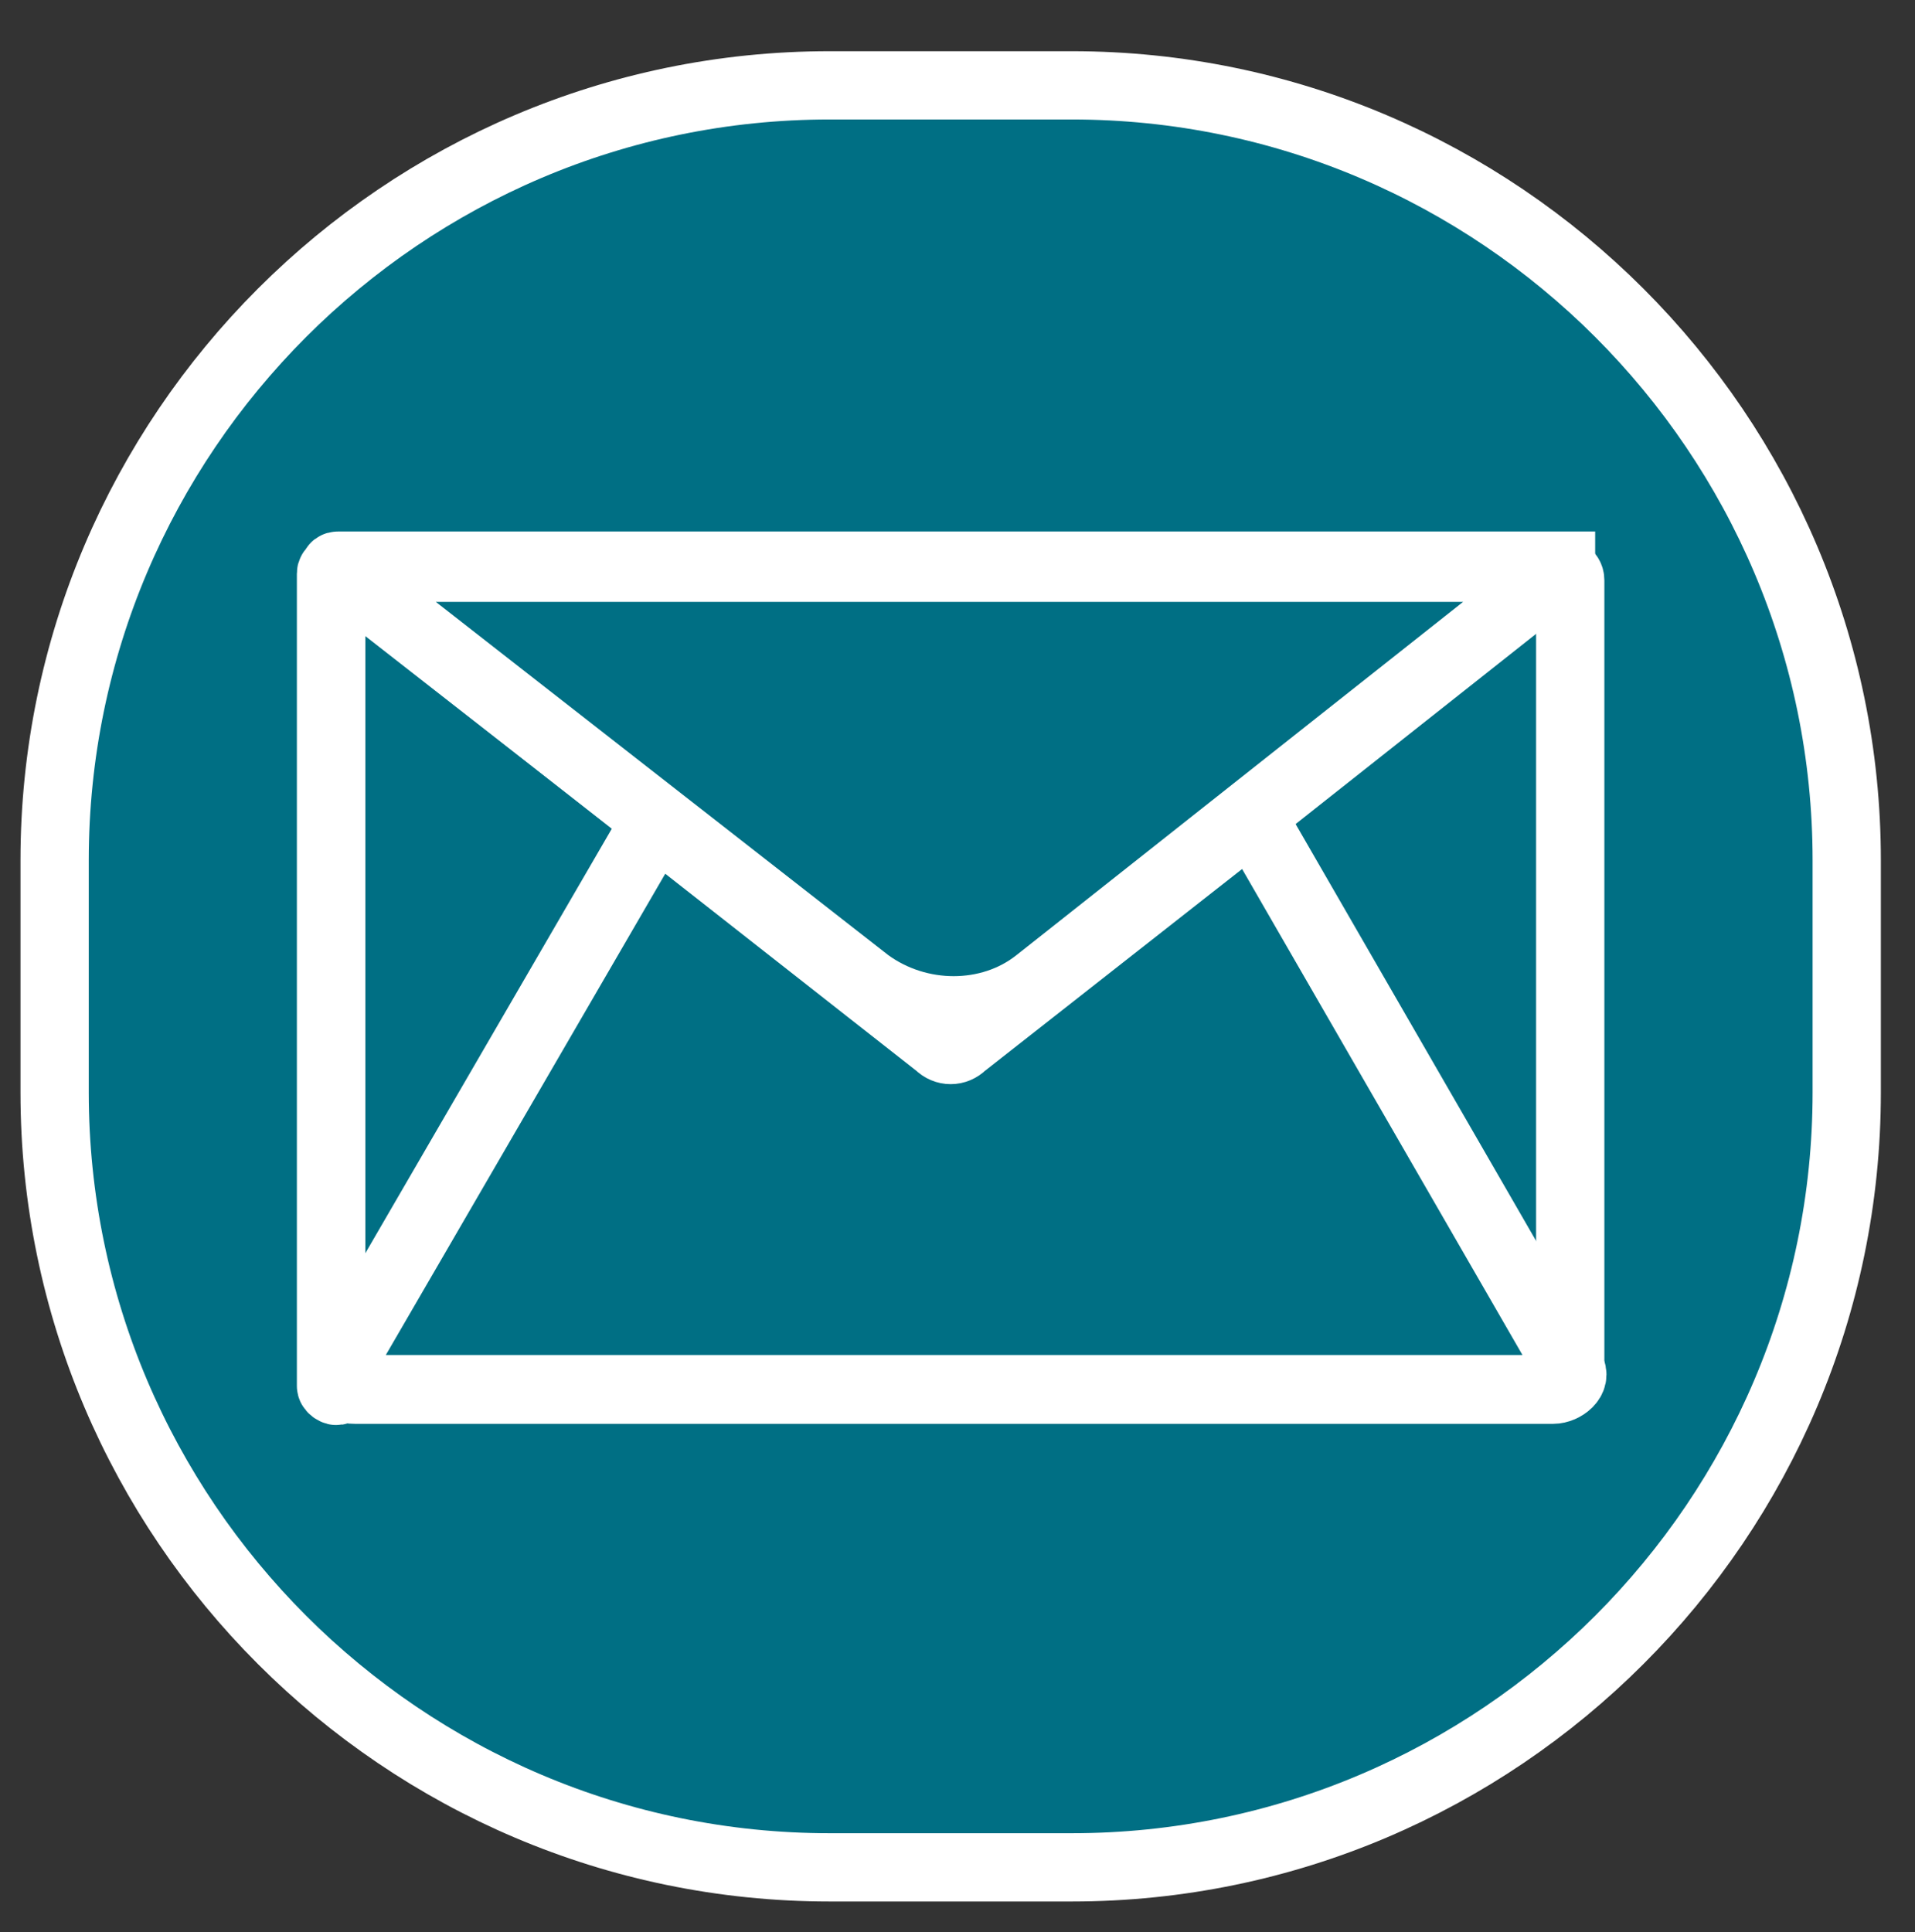
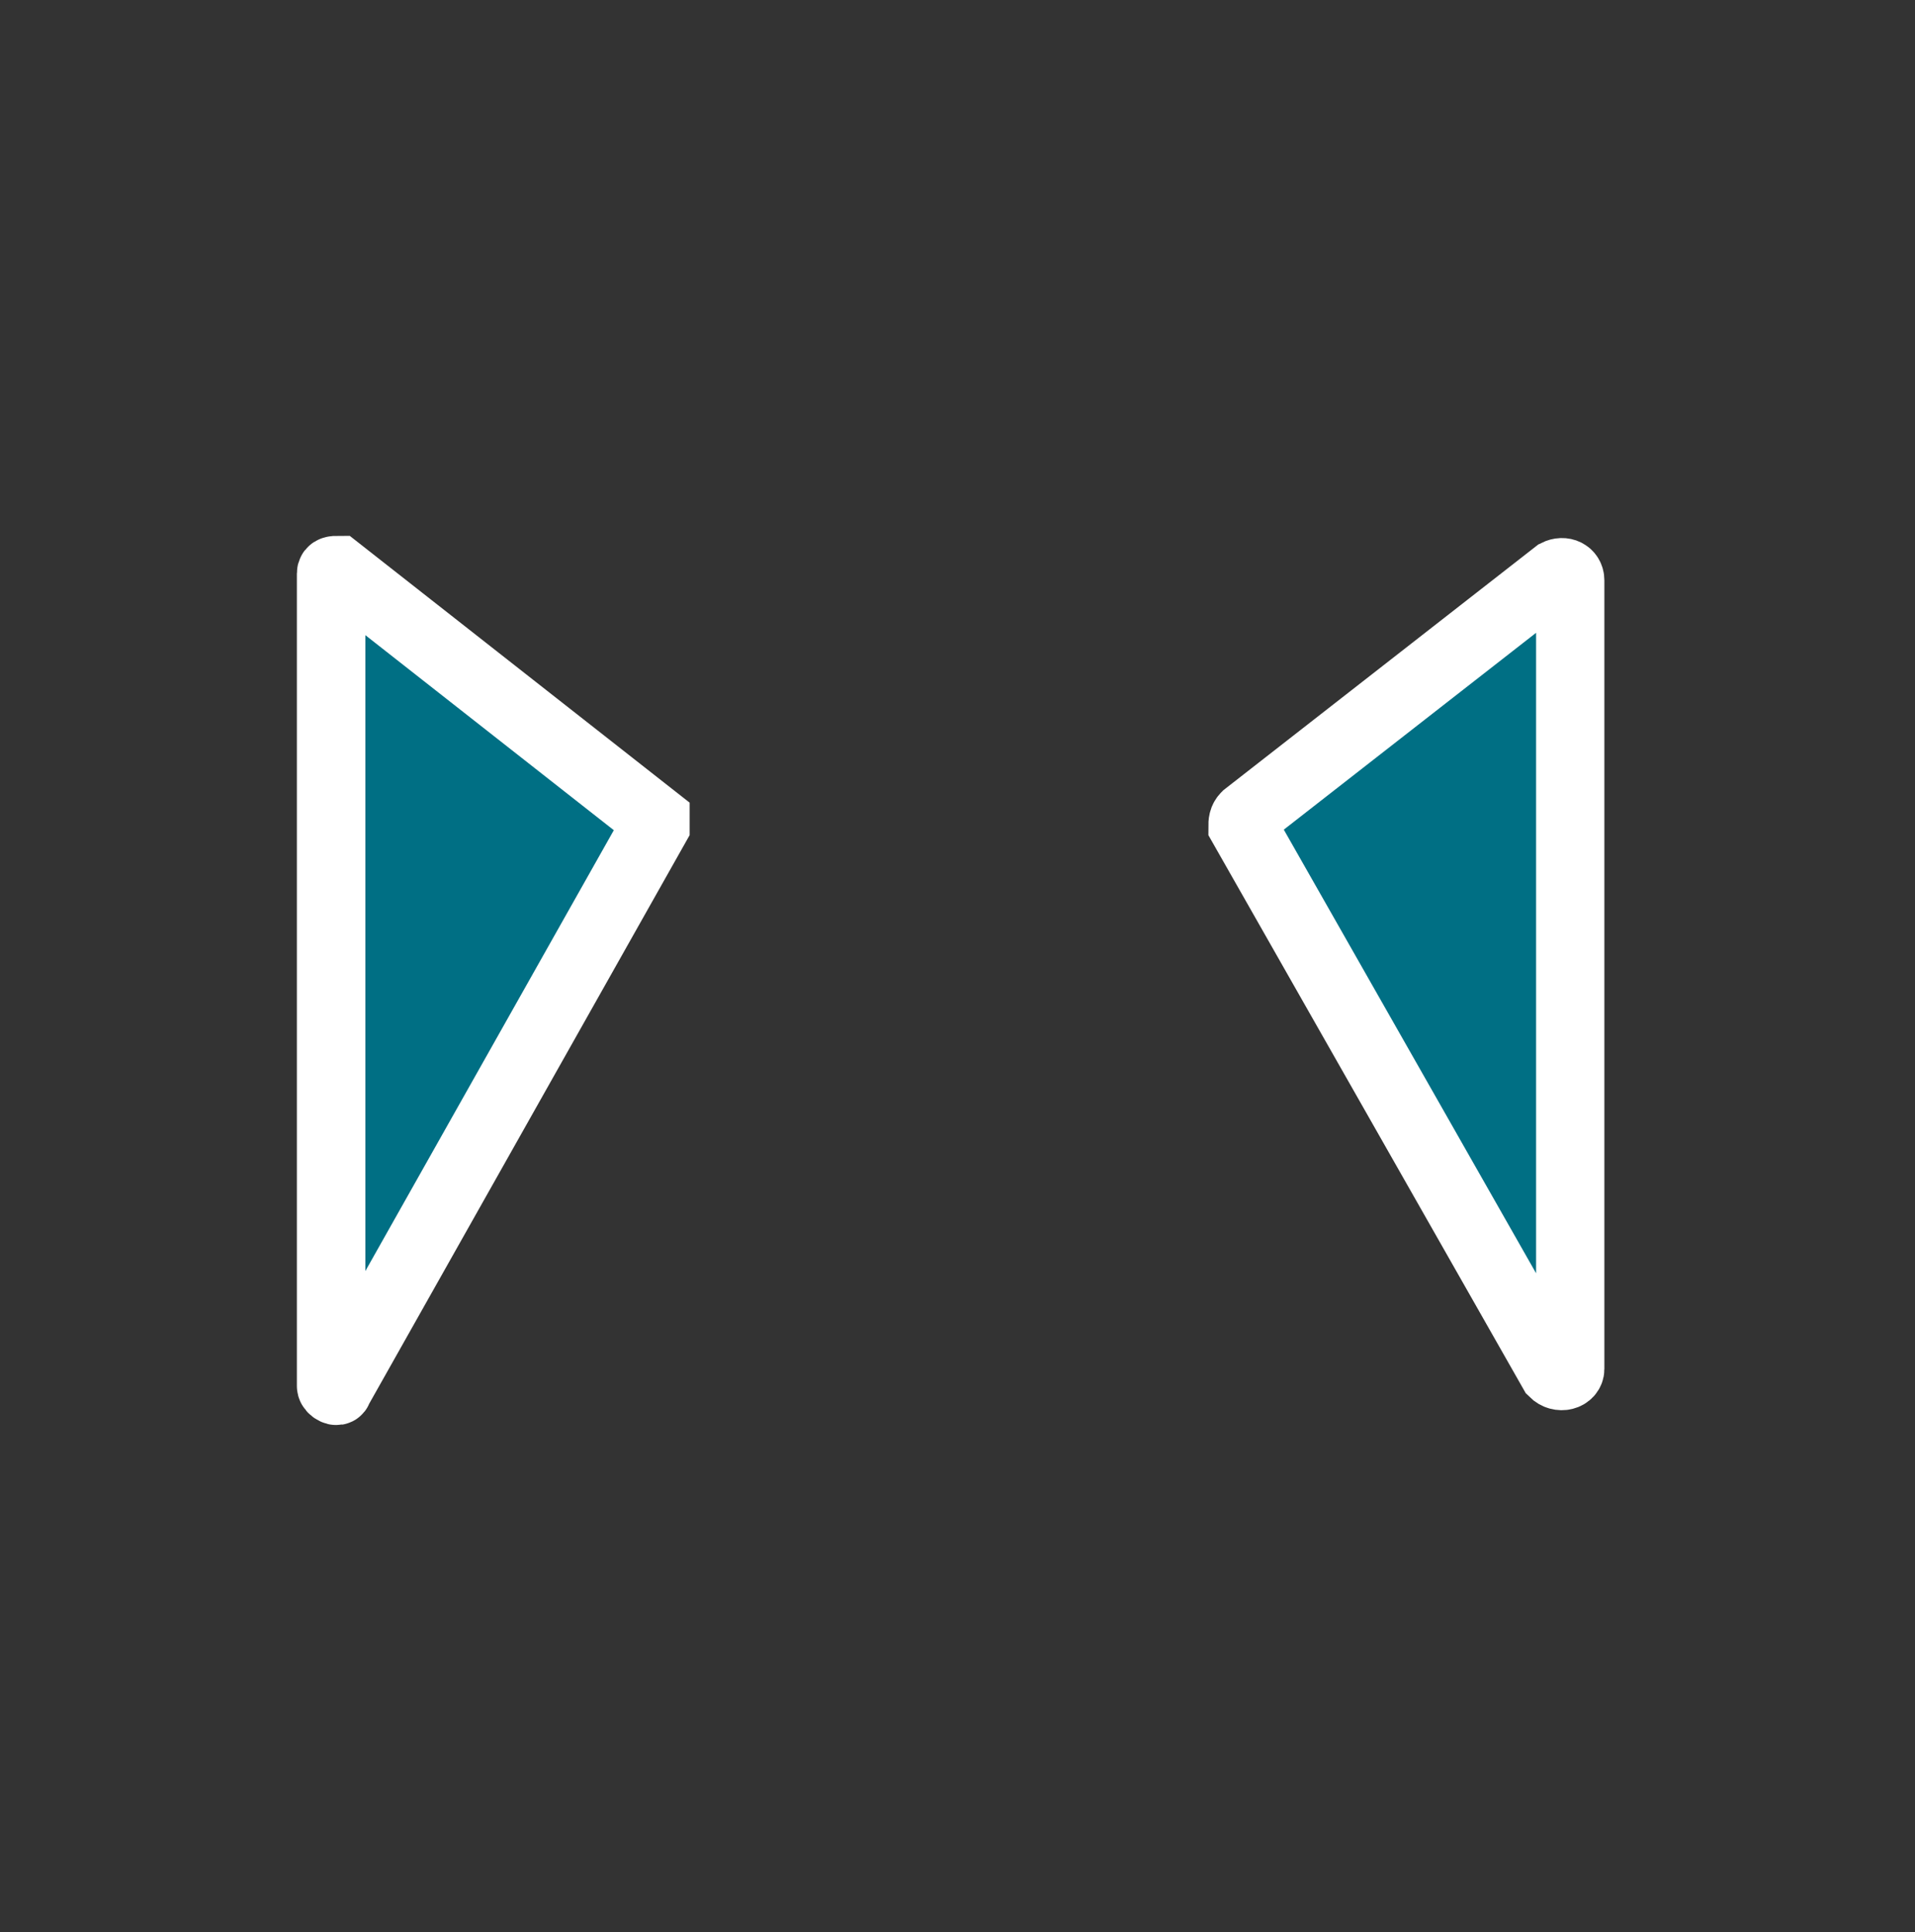
<svg xmlns="http://www.w3.org/2000/svg" version="1.1" id="Search" x="0px" y="0px" viewBox="0 0 56.1 56.6" style="enable-background:new 0 0 56.1 56.6;" xml:space="preserve">
  <rect x="0" y="0" width="56.1" height="56.6" fill="#333333" stroke="none" />
  <style type="text/css">
	.st0{clip-path:url(#SVGID_2_);}
	.st1{fill:#FFFFFF;stroke:#006F84;stroke-width:2;stroke-miterlimit:10;}
	.st2{clip-path:url(#SVGID_6_);}
	.st3{fill:#006F84;stroke:#FFFFFF;stroke-width:2;stroke-miterlimit:10;}
	.st4{fill:#006F84;stroke:#FFFFFF;stroke-miterlimit:10;}
	.st5{fill:#FFFFFF;stroke:#006F84;stroke-miterlimit:10;}
	.st6{fill:none;stroke:#006F84;stroke-width:2;stroke-miterlimit:10;}
	.st7{fill-rule:evenodd;clip-rule:evenodd;fill:#FFFFFF;stroke:#006F84;stroke-miterlimit:10;}
	.st8{fill:#FFFFFF;stroke:#006F84;stroke-width:1.5;stroke-miterlimit:10;}
	.st9{fill:#FFFFFF;stroke:#006F84;stroke-width:1.531;stroke-miterlimit:10;}
	.st10{fill:none;stroke:#FFFFFF;stroke-width:2;stroke-miterlimit:10;}
	.st11{fill:#006F84;stroke:#FFFFFF;stroke-width:1.5;stroke-miterlimit:10;}
	.st12{fill:#006F84;}
	.st13{fill:#FFFFFF;}
	.st14{fill-rule:evenodd;clip-rule:evenodd;fill:#FFFFFF;stroke:#006F84;stroke-width:1.5;stroke-miterlimit:10;}
	.st15{fill-rule:evenodd;clip-rule:evenodd;fill:#006F84;stroke:#FFFFFF;stroke-width:1.5;stroke-miterlimit:10;}
	.st16{fill:none;stroke:#000000;stroke-width:1.229;stroke-linecap:round;stroke-linejoin:round;stroke-miterlimit:10;}
	.st17{fill:#FFFFFF;stroke:#006F84;stroke-width:0.771;stroke-miterlimit:10;}
	.st18{fill:#FFFFFF;stroke:#006F84;stroke-width:0.763;stroke-miterlimit:10;}
	.st19{fill:#FFFFFF;stroke:#006F84;stroke-width:0.768;stroke-miterlimit:10;}
	.st20{fill:#FFFFFF;stroke:#006F84;stroke-width:0.752;stroke-miterlimit:10;}
	.st21{fill:#FFFFFF;stroke:#006F84;stroke-width:0.862;stroke-miterlimit:10;}
	.st22{fill:#0772B1;}
	.st23{fill:#FFFFFF;stroke:#006F84;stroke-width:1.25;stroke-miterlimit:10;}
	.st24{fill:#FFFFFF;stroke:#000000;stroke-miterlimit:10;}
	.st25{fill:#0571B1;}
	.st26{fill:#FAD11B;}
	.st27{fill:#FFFFFF;stroke:#006F84;stroke-width:2.039;stroke-miterlimit:10;}
	.st28{fill:#FFFFFF;stroke:#0270B1;stroke-width:0.811;stroke-miterlimit:10;}
	.st29{fill:#FFFFFF;stroke:#0270B1;stroke-width:0.809;stroke-miterlimit:10;}
	.st30{fill:#FFFFFF;stroke:#0270B1;stroke-width:0.665;stroke-miterlimit:10;}
	.st31{enable-background:new    ;}
	.st32{fill:#FFFFFF;stroke:#006F84;stroke-width:2.05;stroke-miterlimit:10;}
	.st33{fill:#FFFFFF;stroke:#006F84;stroke-width:1.893;stroke-miterlimit:10;}
	.st34{fill:#006F84;stroke:#FFFFFF;stroke-width:1.319;stroke-miterlimit:10;}
	.st35{fill:#006F84;stroke:#FFFFFF;stroke-width:1.625;stroke-miterlimit:10;}
	.st36{opacity:0.8;fill:#FFFFFF;}
	.st37{fill:#FAD11B;stroke:#026F84;stroke-width:1.462;stroke-miterlimit:10;}
	.st38{fill:#008225;stroke:#FFFFFF;stroke-width:2;stroke-miterlimit:10;}
	.st39{fill:#008225;stroke:#FFFFFF;stroke-width:1.462;stroke-miterlimit:10;}
	.st40{fill:#006F84;stroke:#FFFFFF;stroke-width:1.462;stroke-miterlimit:10;}
	.st41{fill:#AA0909;stroke:#FFFFFF;stroke-width:2;stroke-miterlimit:10;}
	.st42{fill:#AA0909;stroke:#FFFFFF;stroke-width:1.462;stroke-miterlimit:10;}
	.st43{fill:#FAD11B;stroke:#FFFFFF;stroke-width:1.462;stroke-miterlimit:10;}
	.st44{fill:#FAD11B;stroke:#FAD11B;stroke-width:1.462;stroke-miterlimit:10;}
	.st45{fill:#006F84;stroke:#FFFFFF;stroke-width:2.006;stroke-miterlimit:10;}
	.st46{fill:#006F84;stroke:#FFFFFF;stroke-width:2.016;stroke-miterlimit:10;}
	.st47{fill:#006F84;stroke:#FFFFFF;stroke-width:2.061;stroke-miterlimit:10;}
</style>
  <g>
-     <path class="st3" d="M31.4,54.7h-7.1c-12.5,0-22.7-10.2-22.7-22.7v-6.8c0-12.5,10.2-22.7,22.7-22.7h7.1c12.5,0,22.7,10.2,22.7,22.7   v6.8C54.1,44.5,43.9,54.7,31.4,54.7z" />
-   </g>
+     </g>
  <g>
    <g>
	</g>
    <path class="st45" d="M9.7,16.8v23.8c0,0.1,0.2,0.2,0.2,0.1l9.3-16.5c0-0.1,0-0.1,0-0.2l-9.3-7.3C9.8,16.7,9.7,16.7,9.7,16.8z" />
    <path class="st3" d="M46,40.1V17c0-0.2-0.2-0.3-0.4-0.2l-9.1,7.1c-0.1,0.1-0.1,0.2-0.1,0.3l9.1,16C45.7,40.4,46,40.3,46,40.1z" />
-     <path class="st46" d="M36.1,24.4l-7.9,6.2c-0.2,0.2-0.5,0.2-0.7,0l-7.9-6.2c-0.2-0.2-0.7-0.2-0.7,0.2L9.9,40.1   c-0.2,0.3,0,0.6,0.5,0.6h35.1c0.3,0,0.7-0.3,0.5-0.6L37,24.5C36.7,24.2,36.4,24.2,36.1,24.4z" />
-     <path class="st47" d="M9.9,16.6c-0.1,0-0.1,0.1,0,0.1l15.5,12.1c1.5,1.1,3.6,1.1,5,0l15.3-12.1c0,0,0-0.1,0-0.1H9.9z" />
  </g>
</svg>